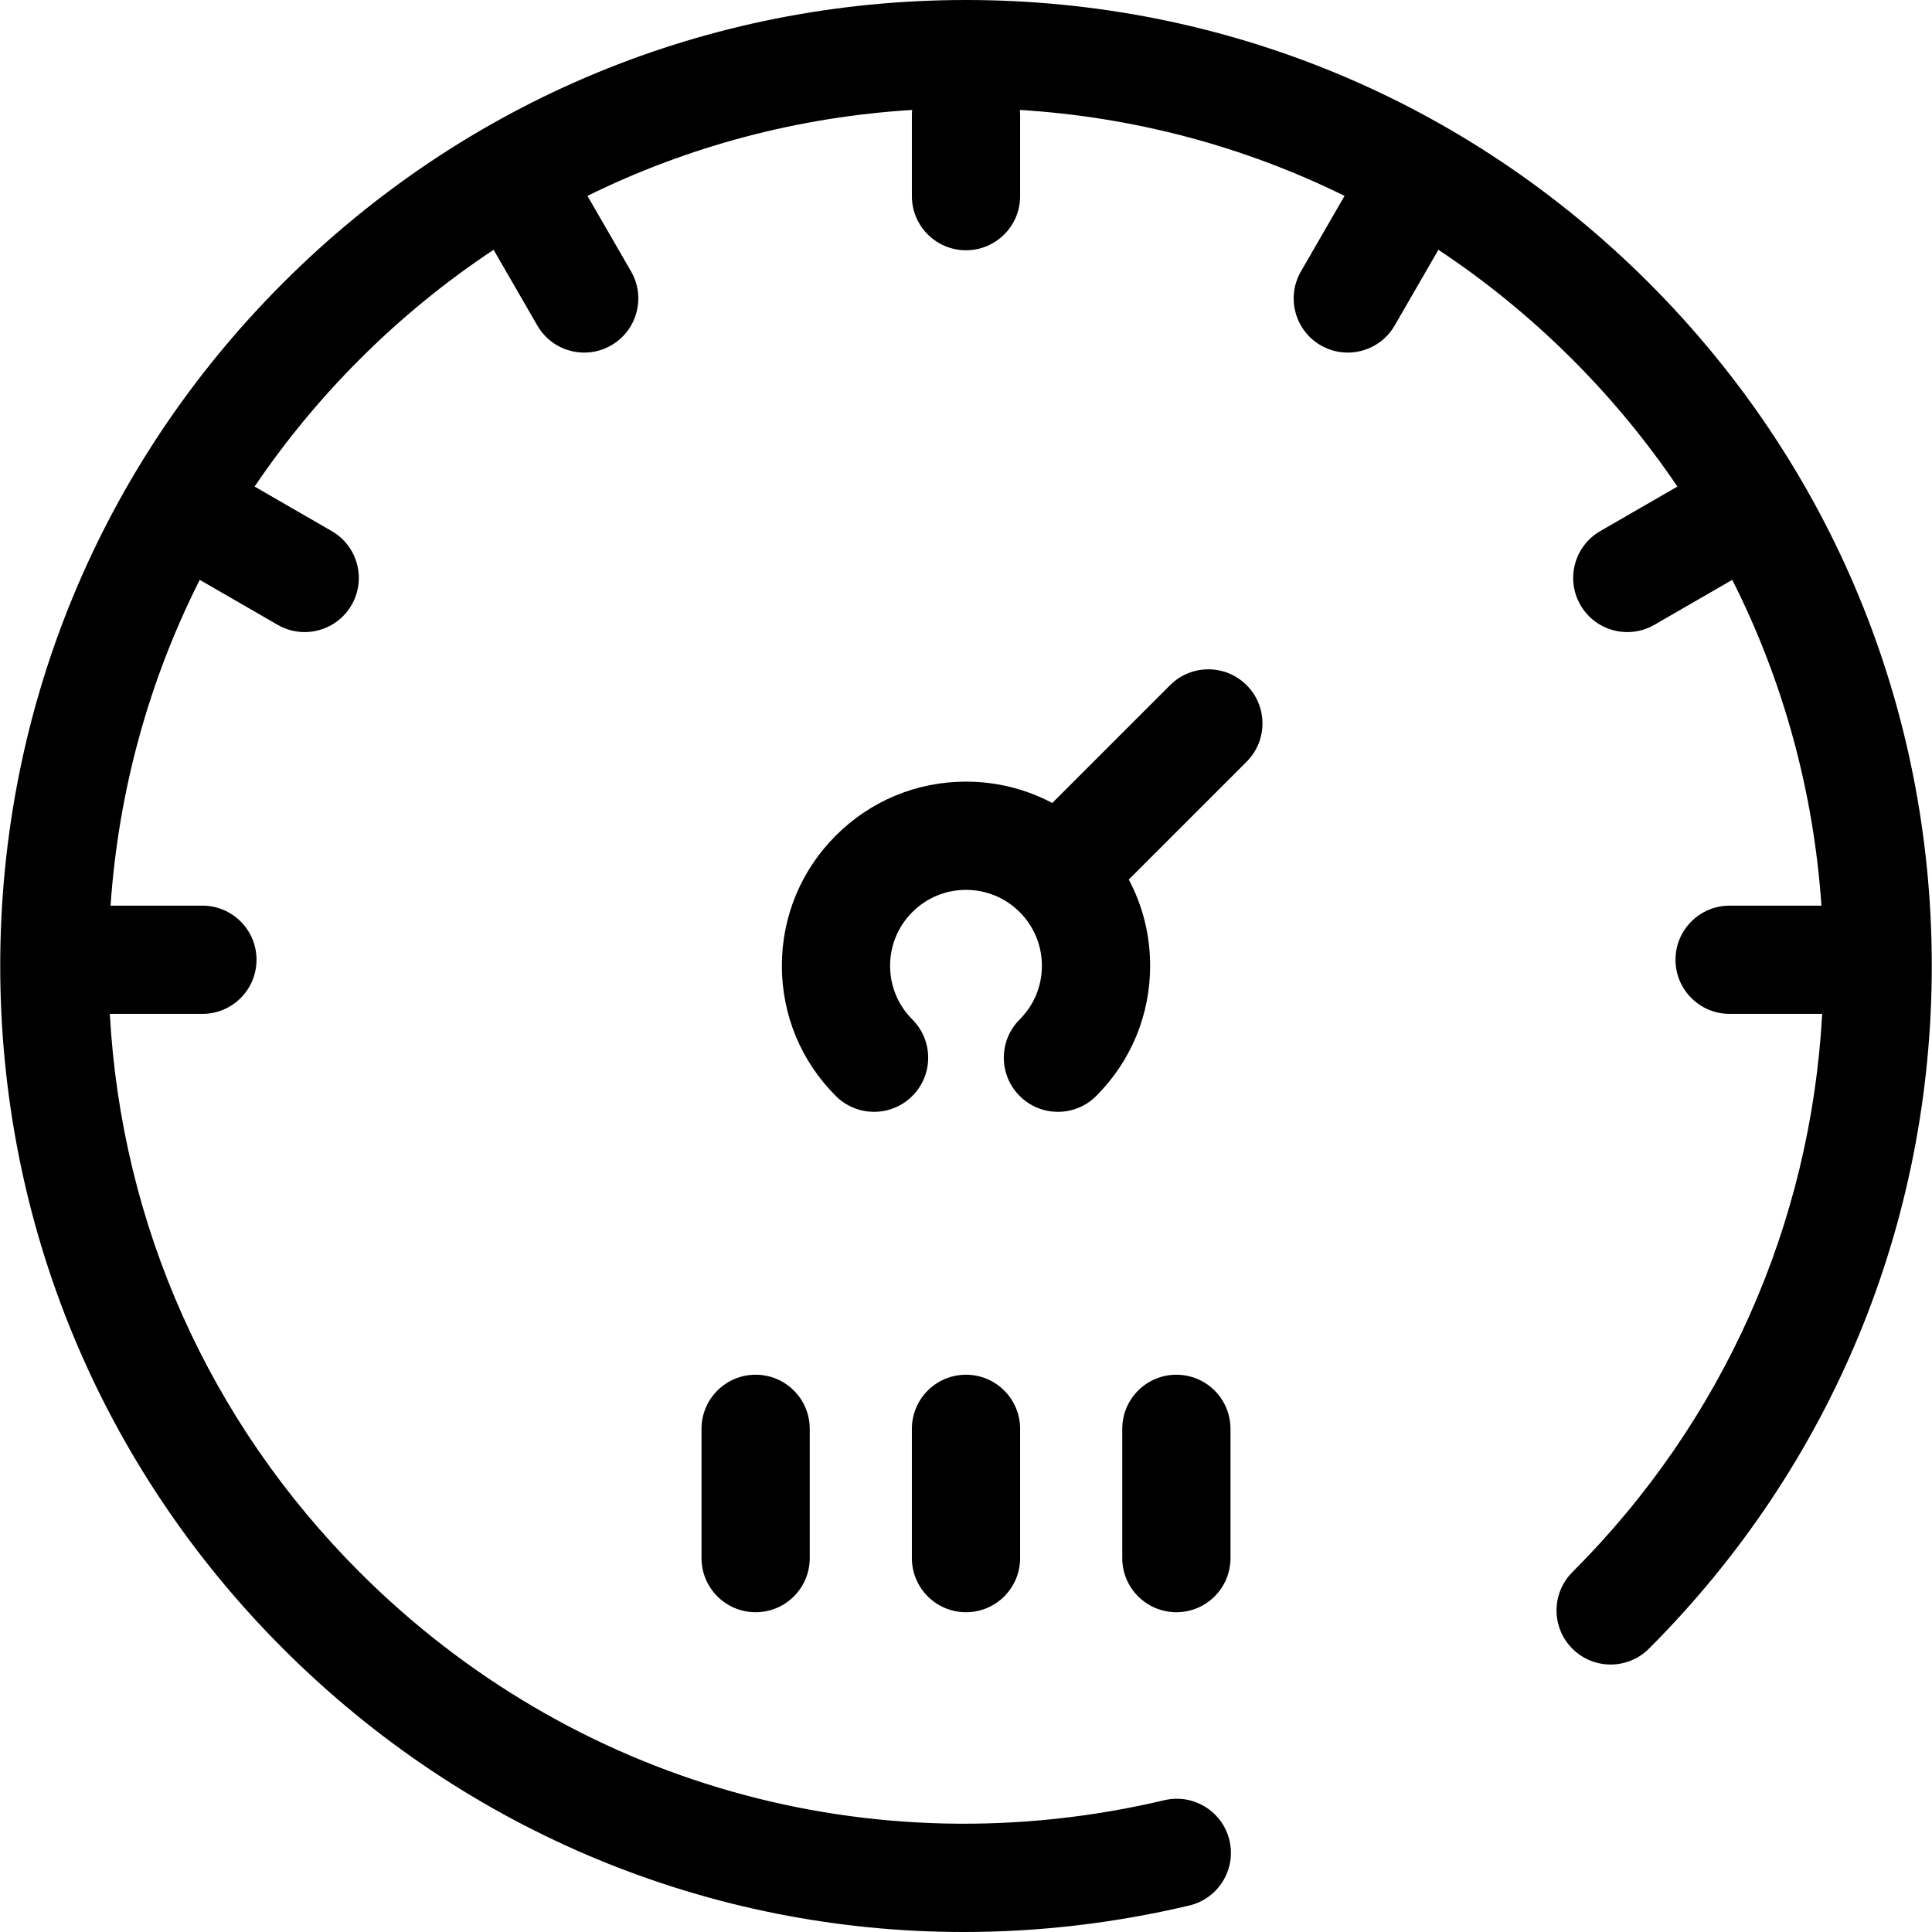
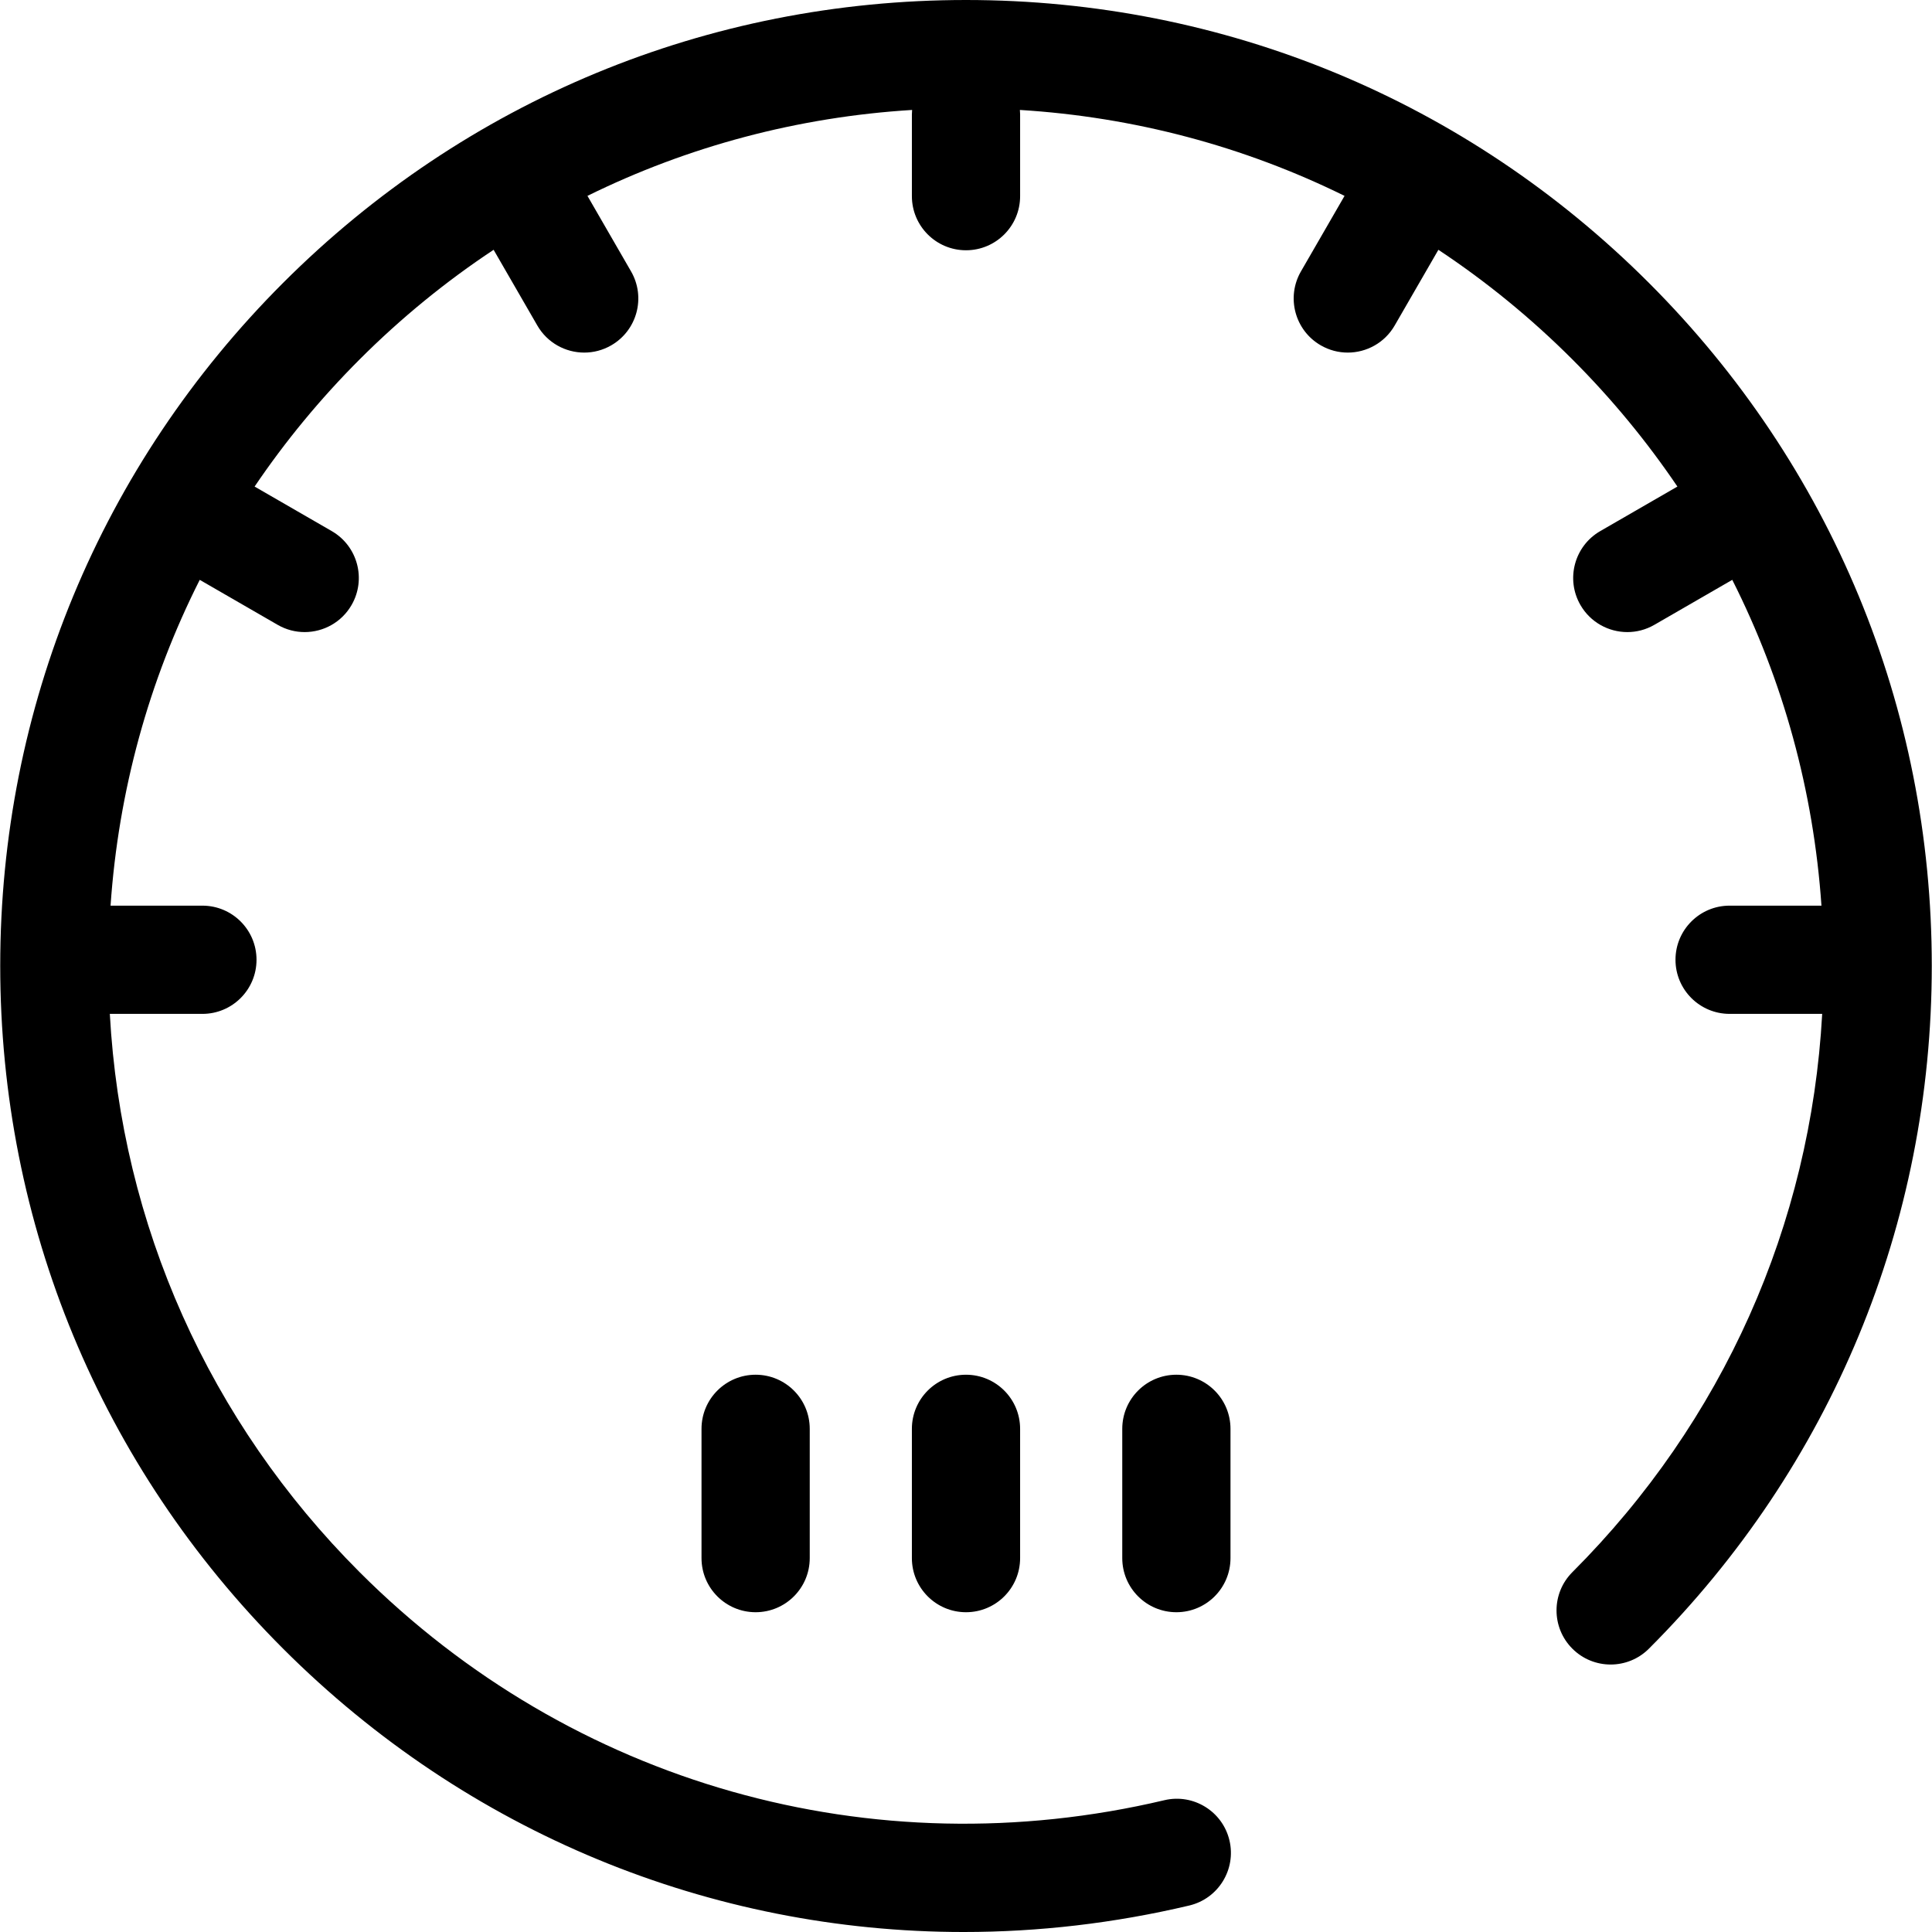
<svg xmlns="http://www.w3.org/2000/svg" version="1.1" id="Capa_1" x="0px" y="0px" viewBox="0 0 267.771 267.771" style="enable-background:new 0 0 267.771 267.771;" xml:space="preserve">
  <g>
    <path d="M228.535,39.206C203.253,13.924,169.639,0,133.885,0S64.518,13.924,39.236,39.206   C13.955,64.487,0.031,98.101,0.031,133.854s13.924,69.367,39.205,94.649c25.518,25.517,59.292,39.268,94.322,39.268   c10.373,0,20.859-1.207,31.27-3.67c4.031-0.954,6.525-4.995,5.572-9.025c-0.953-4.031-5.001-6.526-9.025-5.571   c-40.474,9.573-82.165-2.24-111.531-31.607c-20.871-20.87-33.017-48.135-34.623-77.376h12.832c4.143,0,7.5-3.358,7.5-7.5   s-3.357-7.5-7.5-7.5h-12.73c1.094-15.903,5.311-31.195,12.36-45.156L38.481,86.6c1.182,0.682,2.471,1.006,3.743,1.006   c2.592,0,5.113-1.346,6.502-3.751c2.071-3.587,0.842-8.174-2.745-10.245l-10.694-6.174c4.235-6.258,9.095-12.161,14.557-17.623   c5.736-5.737,11.959-10.81,18.57-15.192l6.06,10.496c1.39,2.406,3.91,3.751,6.502,3.751c1.272,0,2.563-0.324,3.743-1.006   c3.587-2.071,4.816-6.658,2.745-10.245L81.42,27.148c13.938-6.869,29.17-10.935,44.997-11.91c-0.017,0.204-0.031,0.408-0.031,0.616   v11.333c0,4.142,3.357,7.5,7.5,7.5s7.5-3.358,7.5-7.5V15.854c0-0.208-0.015-0.412-0.031-0.616   c15.827,0.975,31.059,5.041,44.997,11.91l-6.044,10.469c-2.071,3.587-0.842,8.174,2.745,10.245   c1.182,0.682,2.471,1.006,3.743,1.006c2.592,0,5.113-1.346,6.502-3.751l6.06-10.496c6.611,4.381,12.833,9.455,18.57,15.192   c5.462,5.462,10.321,11.365,14.557,17.623l-10.694,6.174c-3.587,2.071-4.816,6.658-2.745,10.245   c1.389,2.406,3.91,3.751,6.502,3.751c1.272,0,2.563-0.324,3.743-1.006l10.799-6.235c7.05,13.962,11.266,29.253,12.36,45.156h-12.73   c-4.143,0-7.5,3.358-7.5,7.5s3.357,7.5,7.5,7.5h12.832c-1.606,29.241-13.752,56.506-34.623,77.376   c-2.929,2.929-2.929,7.678,0,10.606c2.929,2.929,7.677,2.929,10.607,0c25.281-25.282,39.205-58.895,39.205-94.649   S253.816,64.487,228.535,39.206z" />
-     <path d="M162.171,94.964l-16.331,16.33c-3.639-1.934-7.717-2.961-11.954-2.961c-6.816,0-13.226,2.655-18.045,7.475   c-4.821,4.82-7.476,11.229-7.476,18.046s2.654,13.226,7.476,18.046c2.928,2.929,7.677,2.928,10.606,0   c2.929-2.929,2.929-7.678-0.001-10.607c-1.987-1.987-3.081-4.629-3.081-7.439s1.094-5.452,3.082-7.439   c1.986-1.987,4.629-3.082,7.438-3.082c2.808,0,5.45,1.093,7.437,3.079c0,0.001,0.001,0.001,0.002,0.002   c0.001,0.001,0.002,0.002,0.003,0.003c1.986,1.986,3.079,4.628,3.079,7.437c0,2.81-1.094,5.452-3.081,7.439   c-2.93,2.929-2.93,7.678-0.001,10.607c1.465,1.464,3.384,2.197,5.304,2.197c1.919,0,3.839-0.732,5.303-2.196   c4.821-4.82,7.476-11.229,7.476-18.046c0-4.237-1.027-8.316-2.96-11.954l16.331-16.33c2.93-2.929,2.93-7.677,0.001-10.606   S165.099,92.035,162.171,94.964z" />
    <path d="M97.228,198.034v17.917c0,4.142,3.357,7.5,7.5,7.5s7.5-3.358,7.5-7.5v-17.917c0-4.142-3.357-7.5-7.5-7.5   S97.228,193.892,97.228,198.034z" />
    <path d="M133.885,190.534c-4.143,0-7.5,3.358-7.5,7.5v17.917c0,4.142,3.357,7.5,7.5,7.5s7.5-3.358,7.5-7.5v-17.917   C141.385,193.892,138.028,190.534,133.885,190.534z" />
    <path d="M155.543,198.034v17.917c0,4.142,3.357,7.5,7.5,7.5s7.5-3.358,7.5-7.5v-17.917c0-4.142-3.357-7.5-7.5-7.5   S155.543,193.892,155.543,198.034z" />
  </g>
  <g>
</g>
  <g>
</g>
  <g>
</g>
  <g>
</g>
  <g>
</g>
  <g>
</g>
  <g>
</g>
  <g>
</g>
  <g>
</g>
  <g>
</g>
  <g>
</g>
  <g>
</g>
  <g>
</g>
  <g>
</g>
  <g>
</g>
</svg>